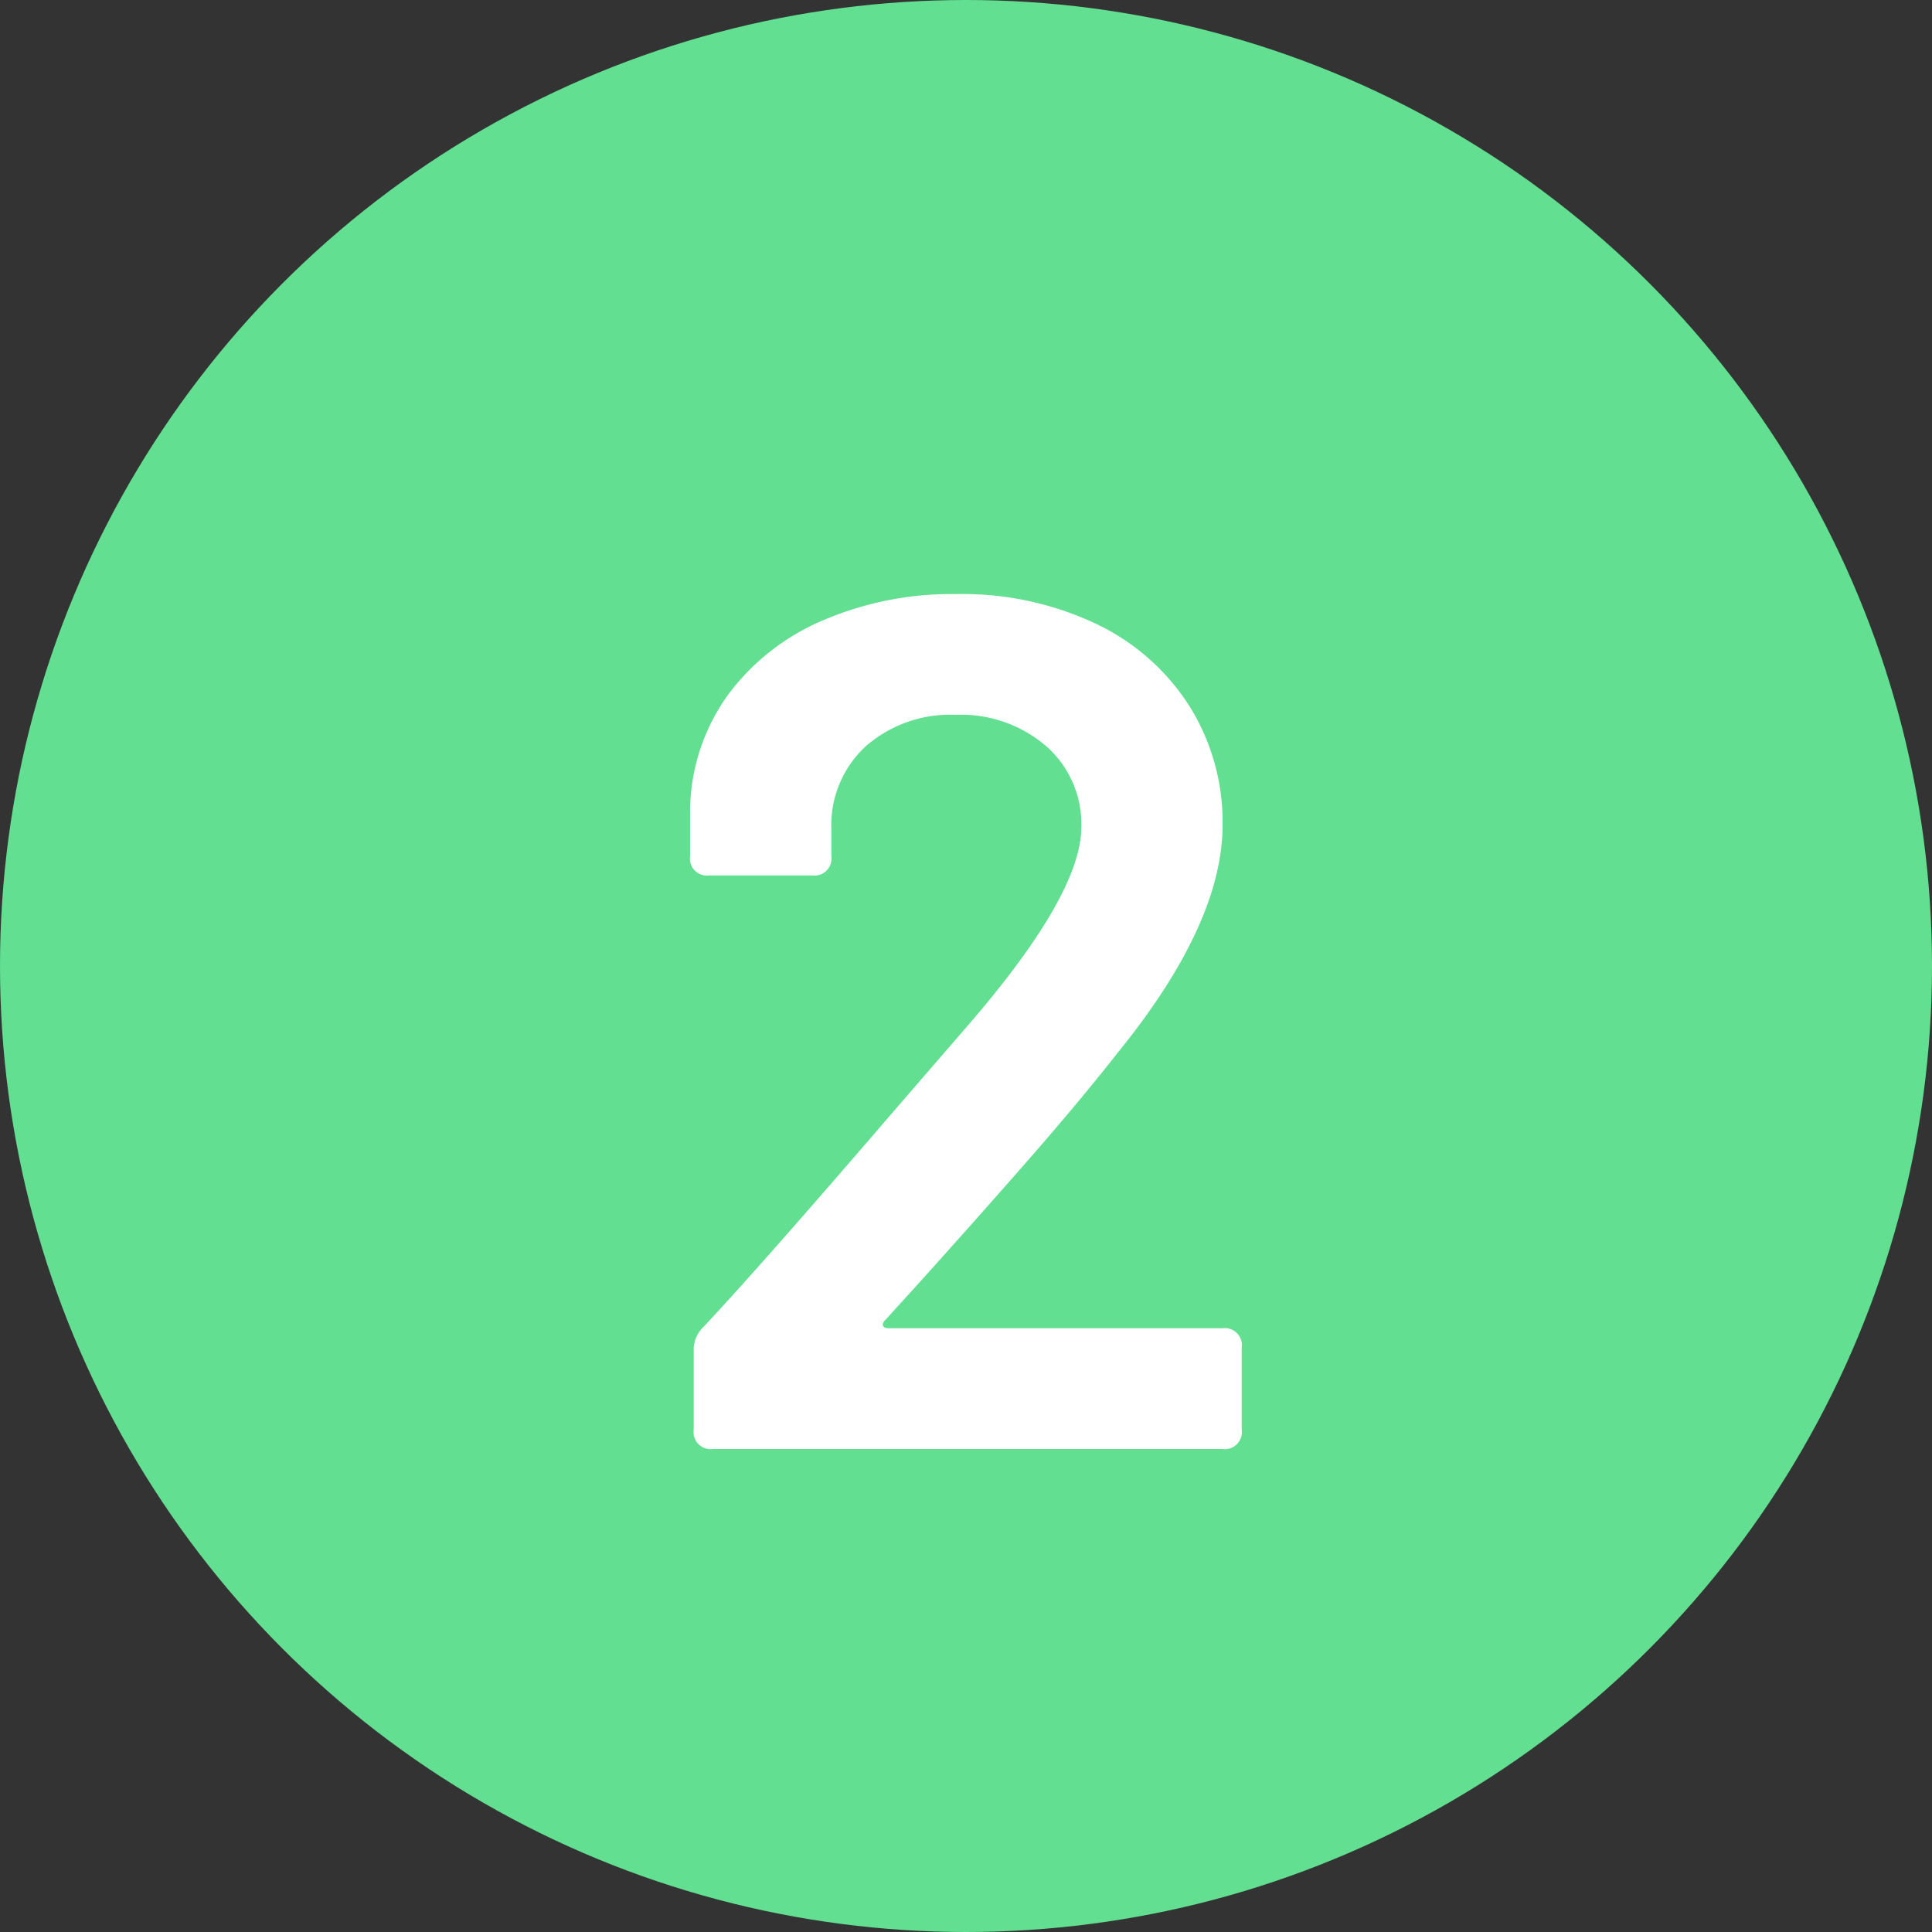
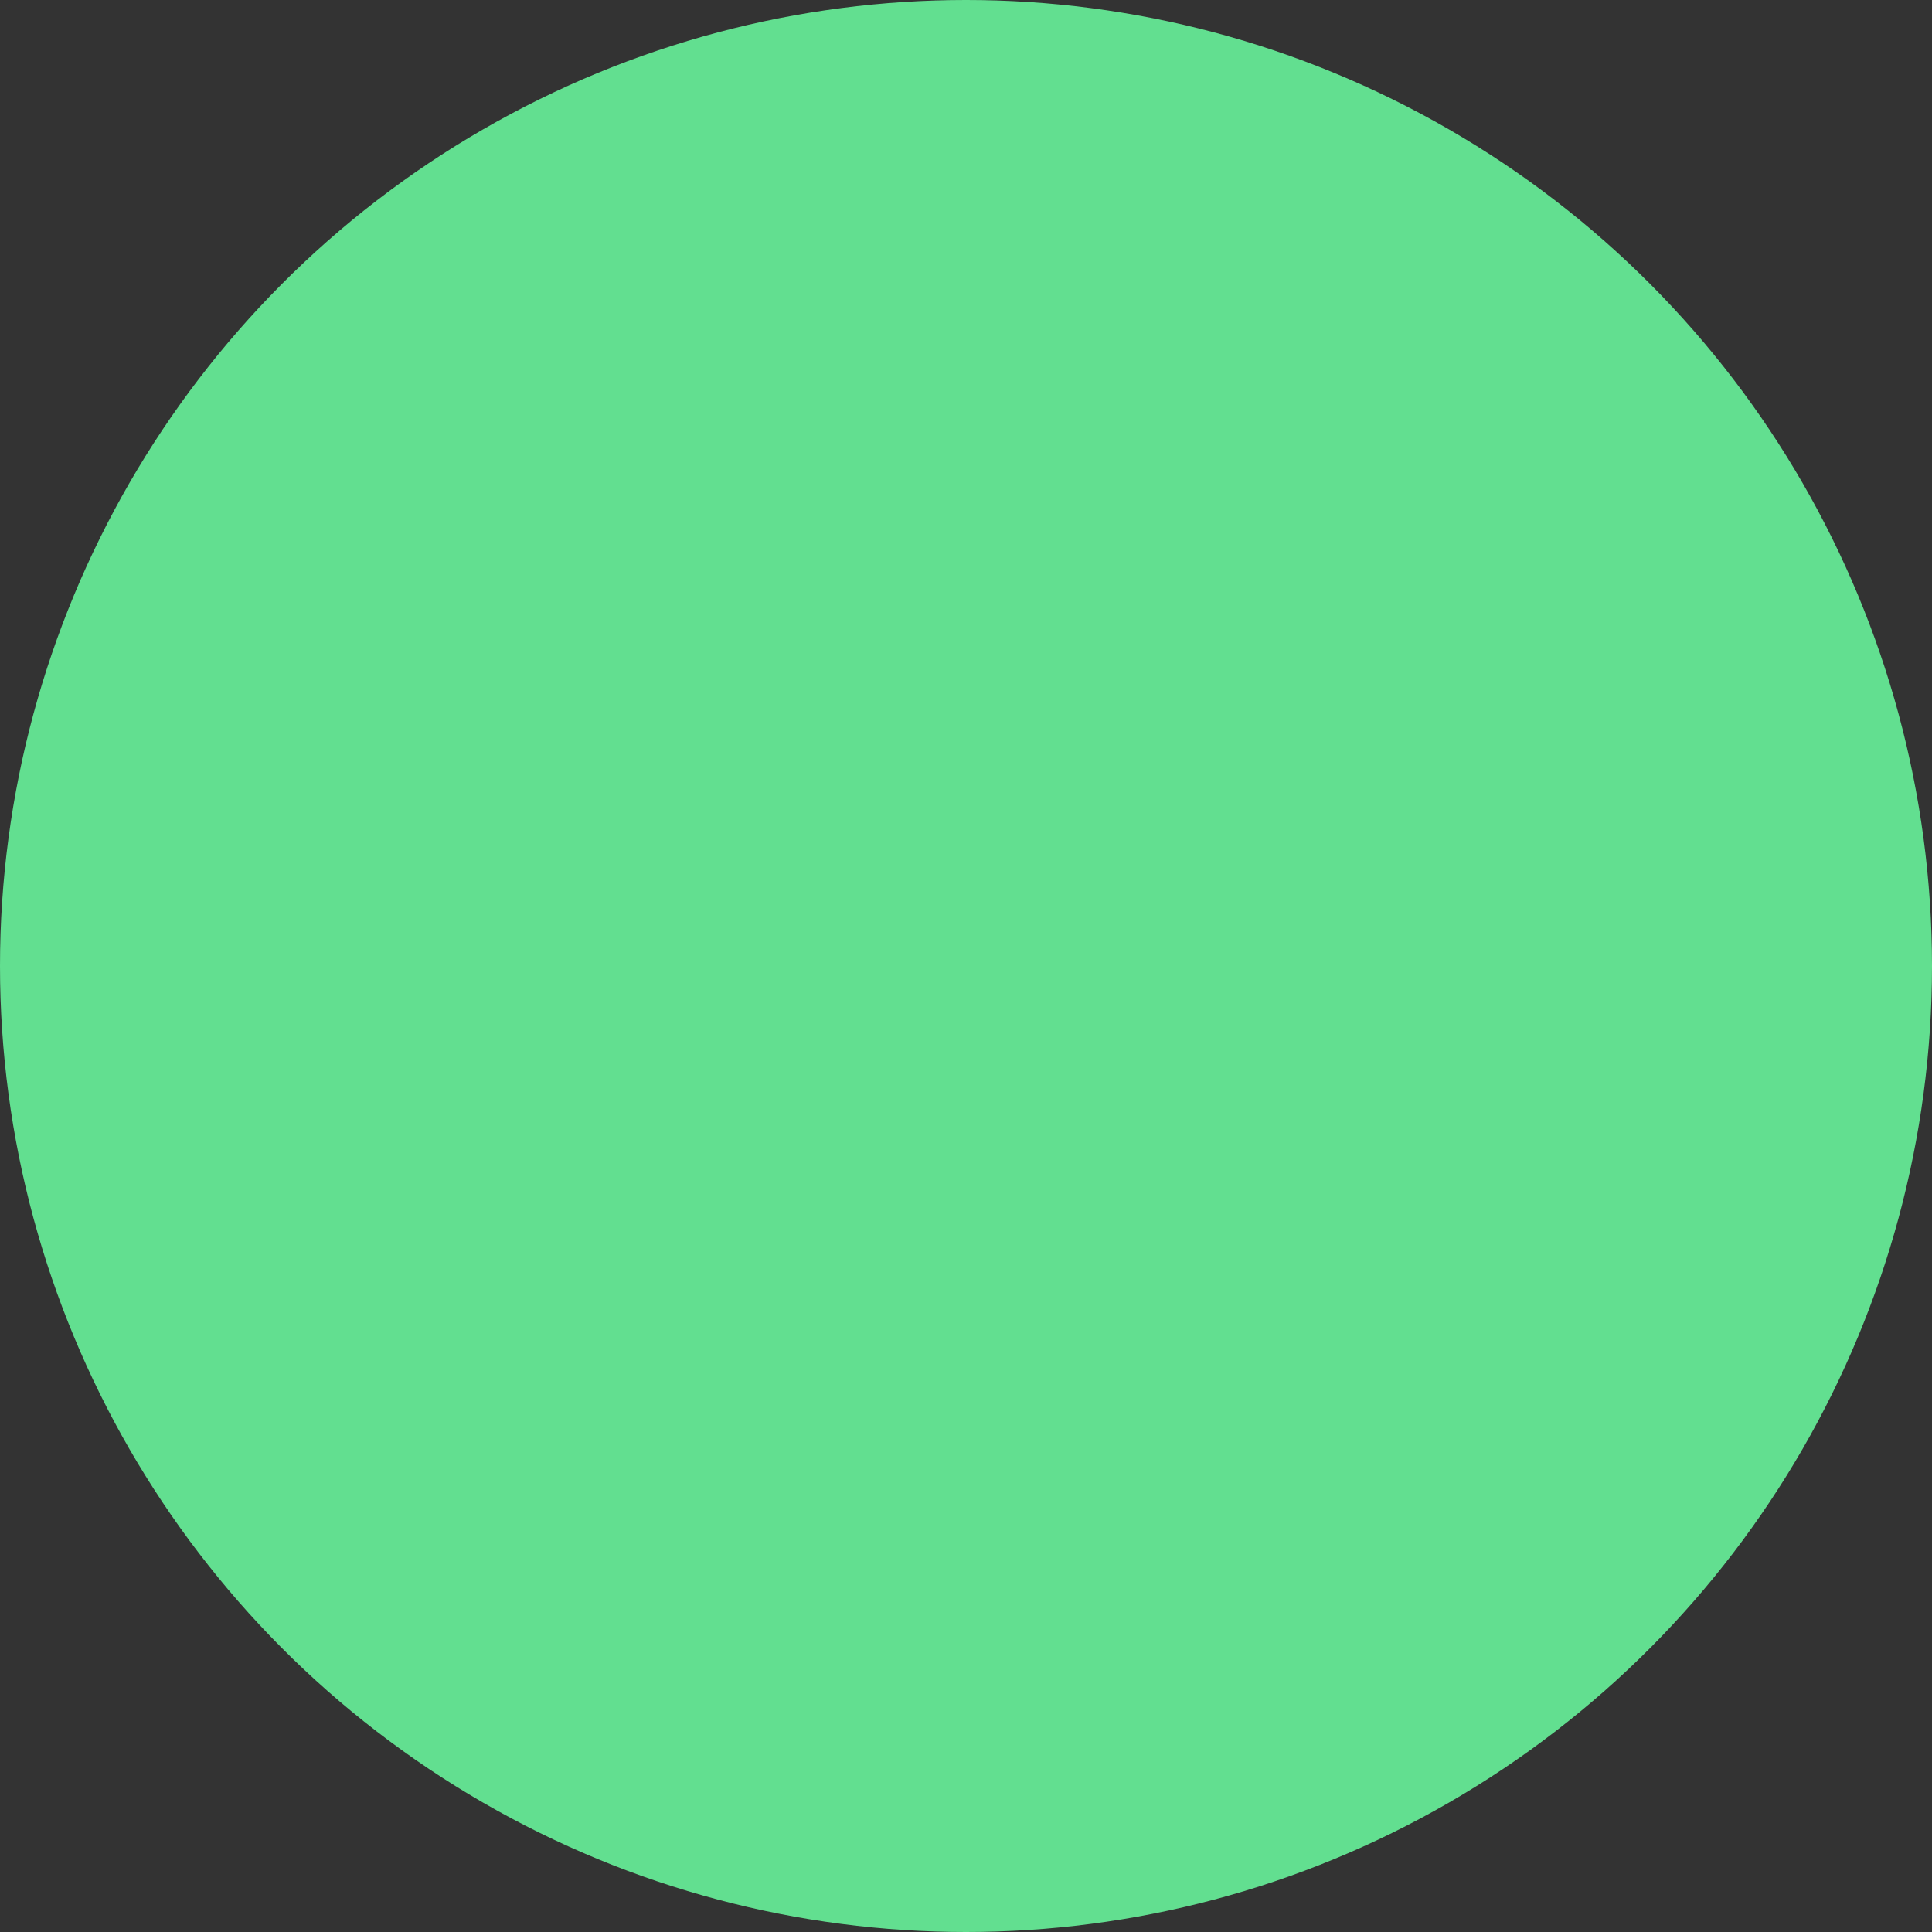
<svg xmlns="http://www.w3.org/2000/svg" width="48" height="48" viewBox="0 0 48 48">
  <rect x="0" y="0" width="48" height="48" fill="#333333" stroke="none" />
  <g id="Group_6372" data-name="Group 6372" transform="translate(-775 -1079)">
    <circle id="Ellipse_636" data-name="Ellipse 636" cx="24" cy="24" r="24" transform="translate(775 1079)" fill="#62df90" />
-     <path id="Path_5689" data-name="Path 5689" d="M-6.285,0a.424.424,0,0,1-.48-.48V-2.46a.779.779,0,0,1,.24-.57q1.41-1.5,4.71-5.34l1.92-2.22q2.76-3.21,2.76-4.86a2.576,2.576,0,0,0-.87-2.01,3.243,3.243,0,0,0-2.25-.78,3.187,3.187,0,0,0-2.235.78,2.667,2.667,0,0,0-.855,2.07v.66a.424.424,0,0,1-.48.48h-2.55a.424.424,0,0,1-.48-.48V-15.9a5,5,0,0,1,.93-2.82A5.691,5.691,0,0,1-3.57-20.58a8.075,8.075,0,0,1,3.315-.66,7.756,7.756,0,0,1,3.51.75,5.579,5.579,0,0,1,2.31,2.055,5.434,5.434,0,0,1,.81,2.925q0,2.46-2.61,5.67Q2.8-8.61,1.485-7.11t-2.64,2.97L-2-3.21q-.09.09-.06.15t.15.06h8.28a.424.424,0,0,1,.48.48V-.48a.424.424,0,0,1-.48.48Z" transform="translate(799 1115)" fill="#fff" />
  </g>
</svg>